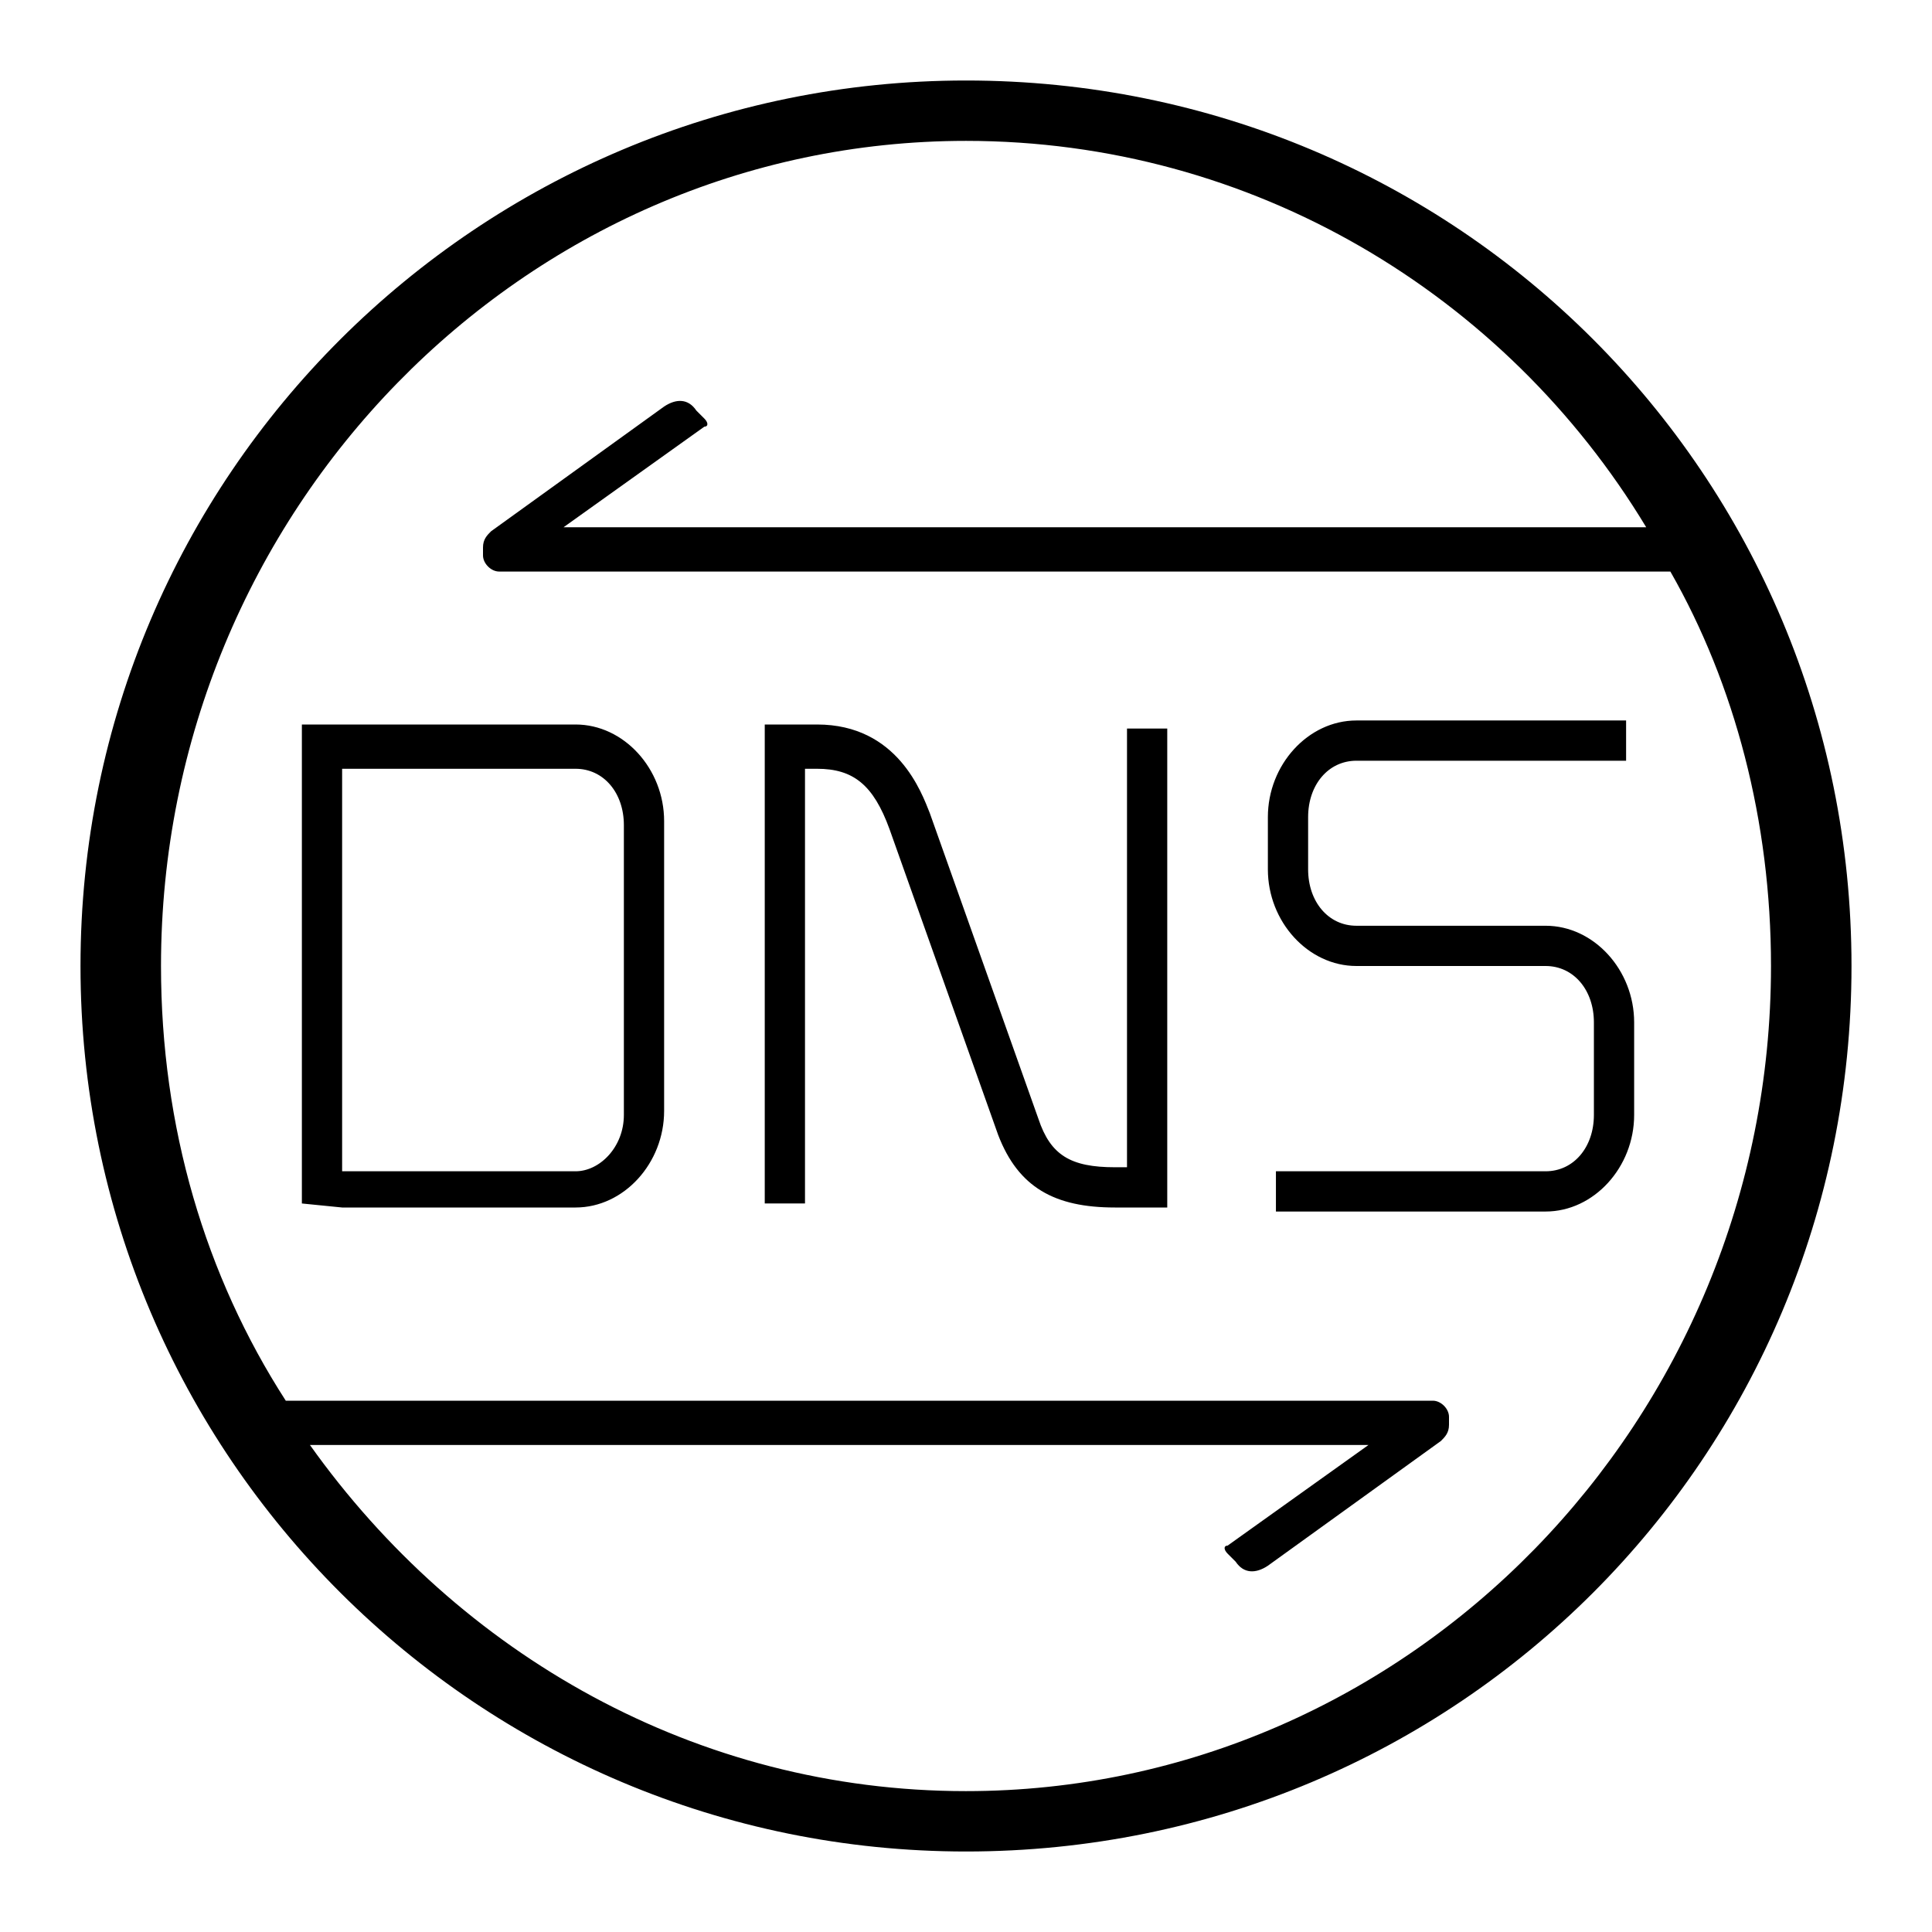
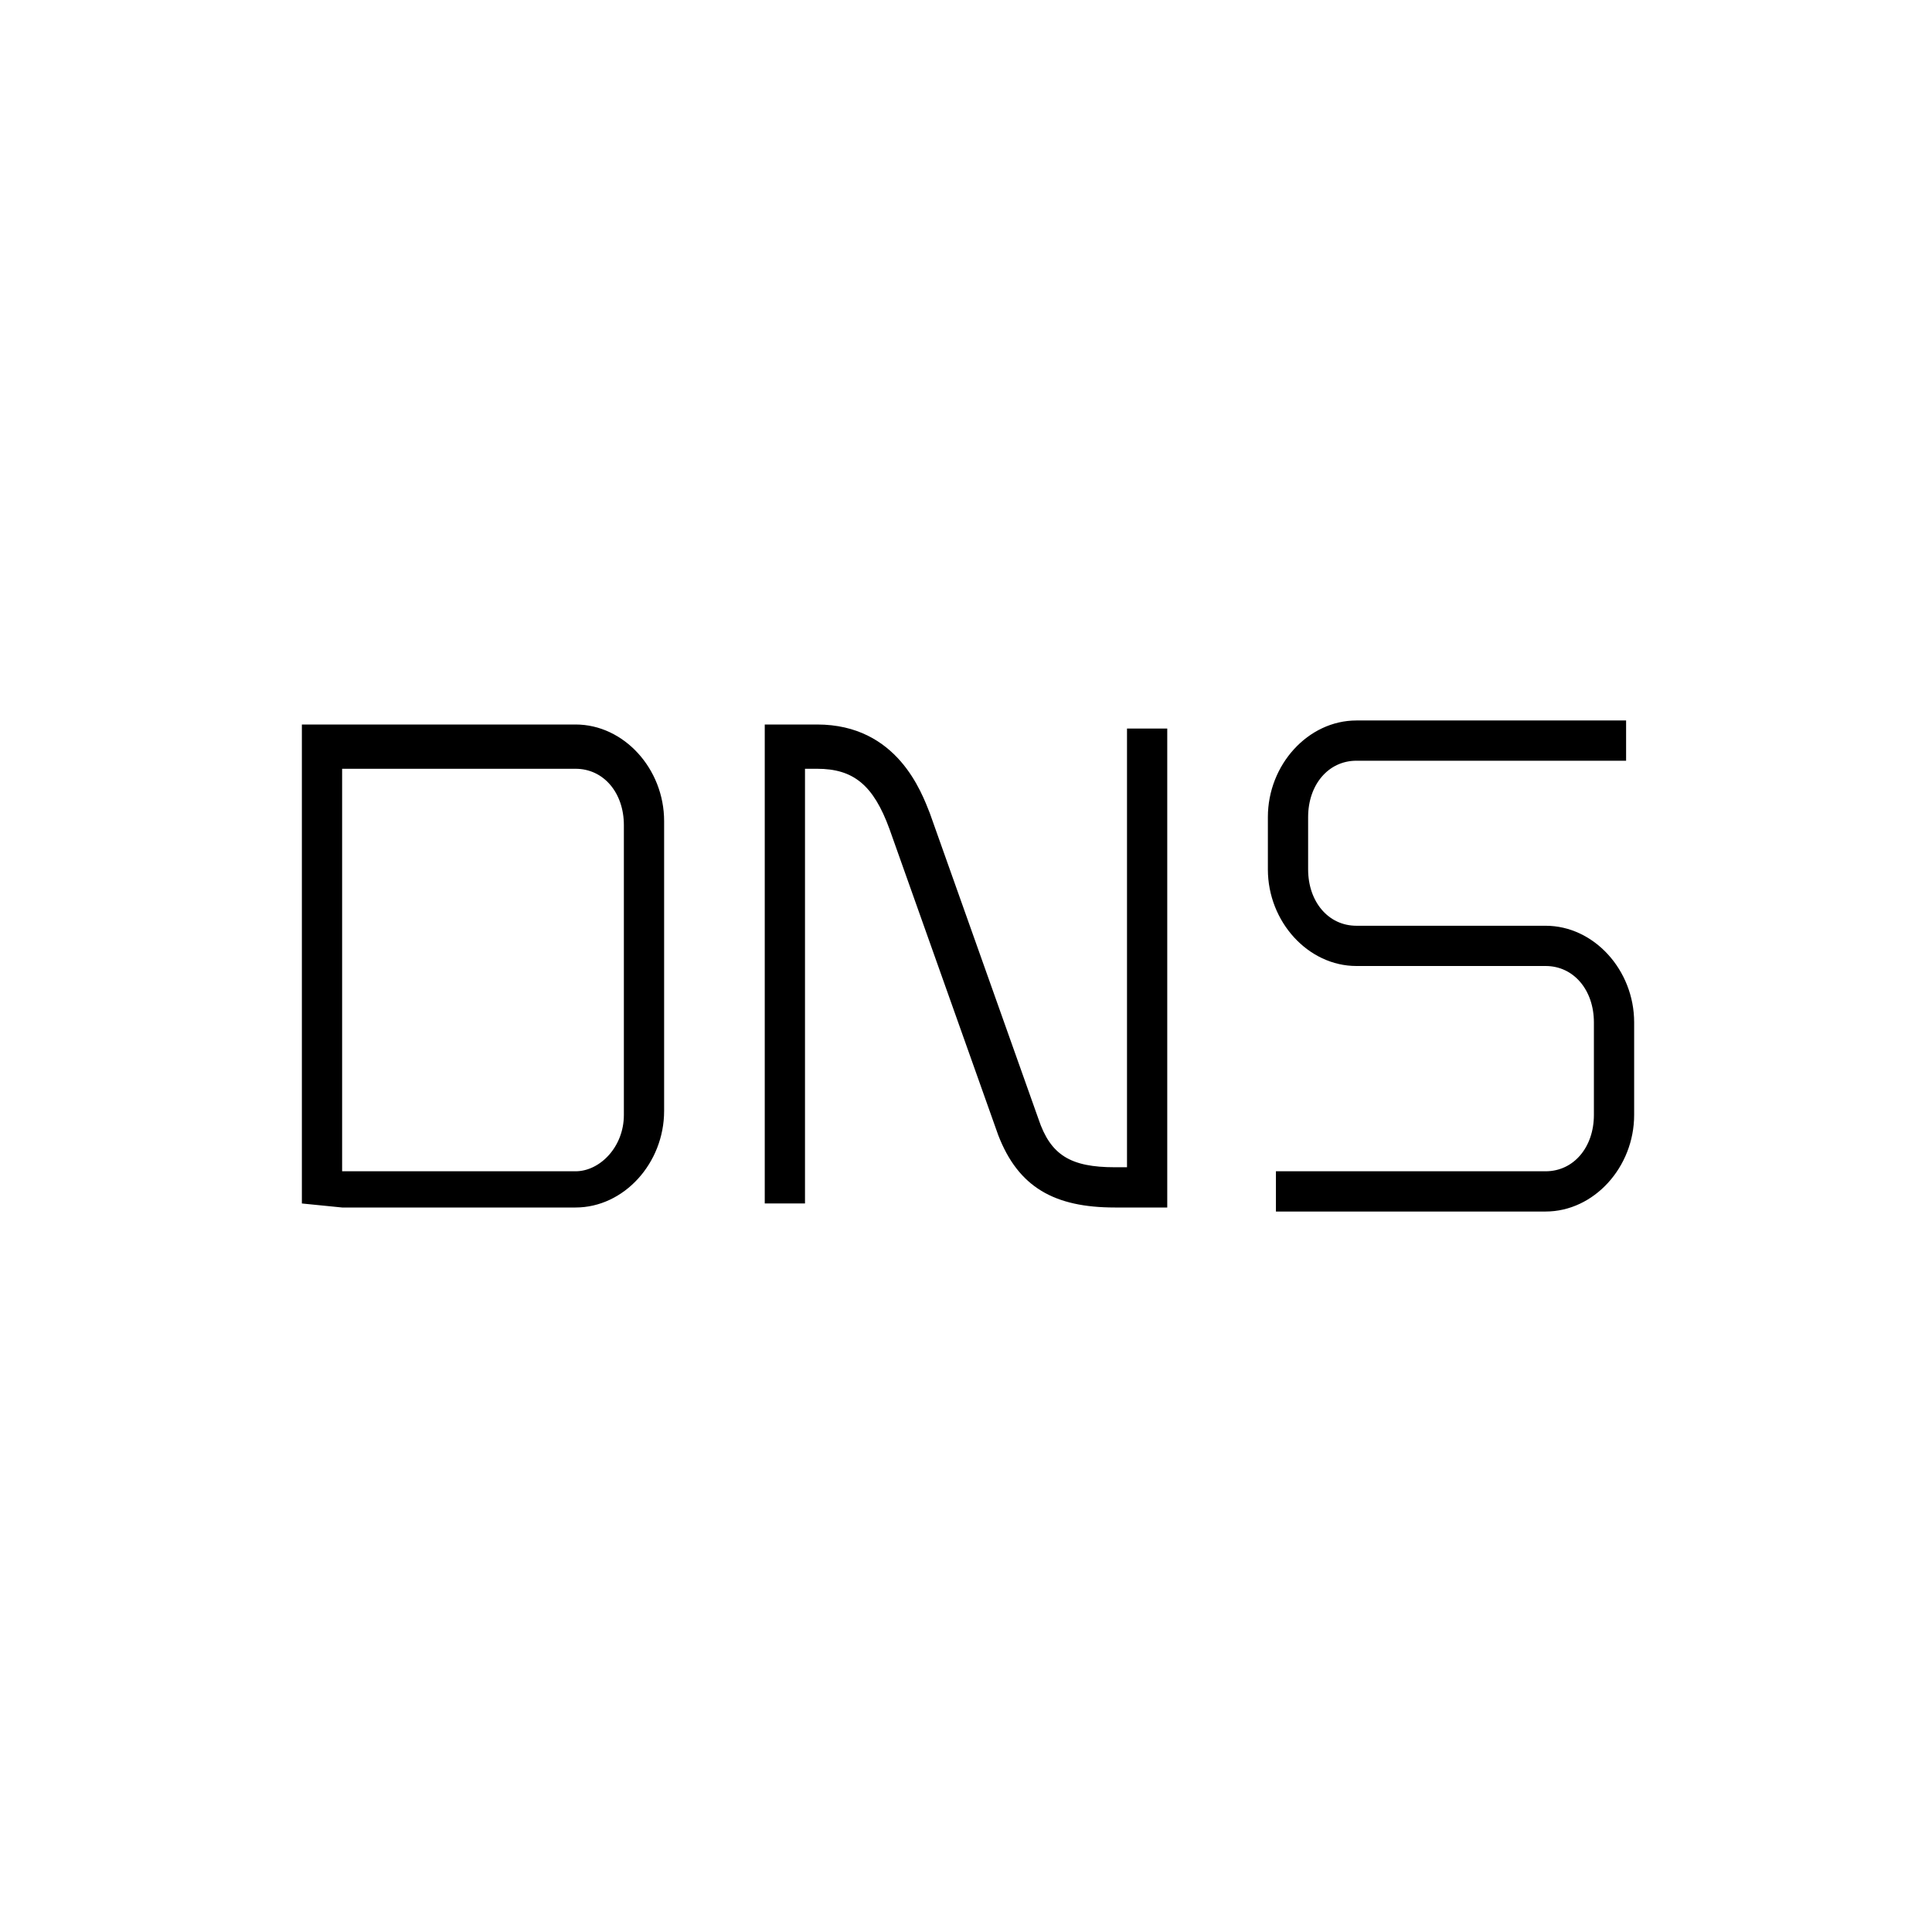
<svg xmlns="http://www.w3.org/2000/svg" t="1663156307298" class="icon" viewBox="0 0 1024 1024" version="1.1" p-id="37287" width="200" height="200">
  <path d="M181.333 640h123.733c25.6 0 46.933-23.467 46.933-51.2v-153.6c0-27.733-21.333-51.2-46.933-51.2H160v253.867l21.333 2.133z m0-232.533h123.733c14.933 0 25.6 12.8 25.6 29.867v153.6c0 17.067-12.8 29.867-25.6 29.867H181.333v-213.333zM529.067 601.6c10.667 27.733 29.867 38.4 61.867 38.4H618.667V386.133h-21.333V618.667h-6.4c-23.467 0-34.133-6.4-40.533-25.6l-57.6-162.133c-4.267-10.667-17.067-46.933-59.733-46.933H405.333v253.867h21.333V407.467h6.4c19.2 0 29.867 8.533 38.4 32l57.6 162.133M718.933 512h100.267c14.933 0 25.6 12.8 25.6 29.867v49.067c0 17.067-10.667 29.867-25.6 29.867h-142.933v21.333h142.933c25.6 0 46.933-23.467 46.933-51.2v-49.067c0-27.733-21.333-51.2-46.933-51.2h-100.267c-14.933 0-25.6-12.8-25.6-29.867v-27.733c0-17.067 10.667-29.867 25.6-29.867h142.933v-21.333h-142.933c-25.6 0-46.933 23.467-46.933 51.2v27.733c0 27.733 21.333 51.2 46.933 51.2z" p-id="37288" />
-   <path d="M512 42.667C253.867 42.667 42.667 251.733 42.667 512s211.2 469.333 469.333 469.333c260.267 0 469.333-209.067 469.333-469.333S772.267 42.667 512 42.667z m0 906.667c-142.933 0-268.8-72.533-347.733-183.467H725.333l-74.667 53.333c-2.133 0-2.133 2.133 0 4.267l4.267 4.267c4.267 6.4 10.667 6.4 17.067 2.133l91.733-66.133c2.133-2.133 4.267-4.267 4.267-8.533v-4.267c0-4.267-4.267-8.533-8.533-8.533H151.467C108.8 676.267 85.333 597.333 85.333 512 85.333 270.933 277.333 74.667 512 74.667c151.467 0 285.867 81.067 360.533 204.8H298.667l74.667-53.333c2.133 0 2.133-2.133 0-4.267l-4.267-4.267c-4.267-6.4-10.667-6.4-17.067-2.133l-91.733 66.133c-2.133 2.133-4.267 4.267-4.267 8.533v4.267c0 4.267 4.267 8.533 8.533 8.533h620.8C919.467 362.667 938.667 435.2 938.667 512c0 241.067-192 437.333-426.667 437.333z" p-id="37289" />
</svg>